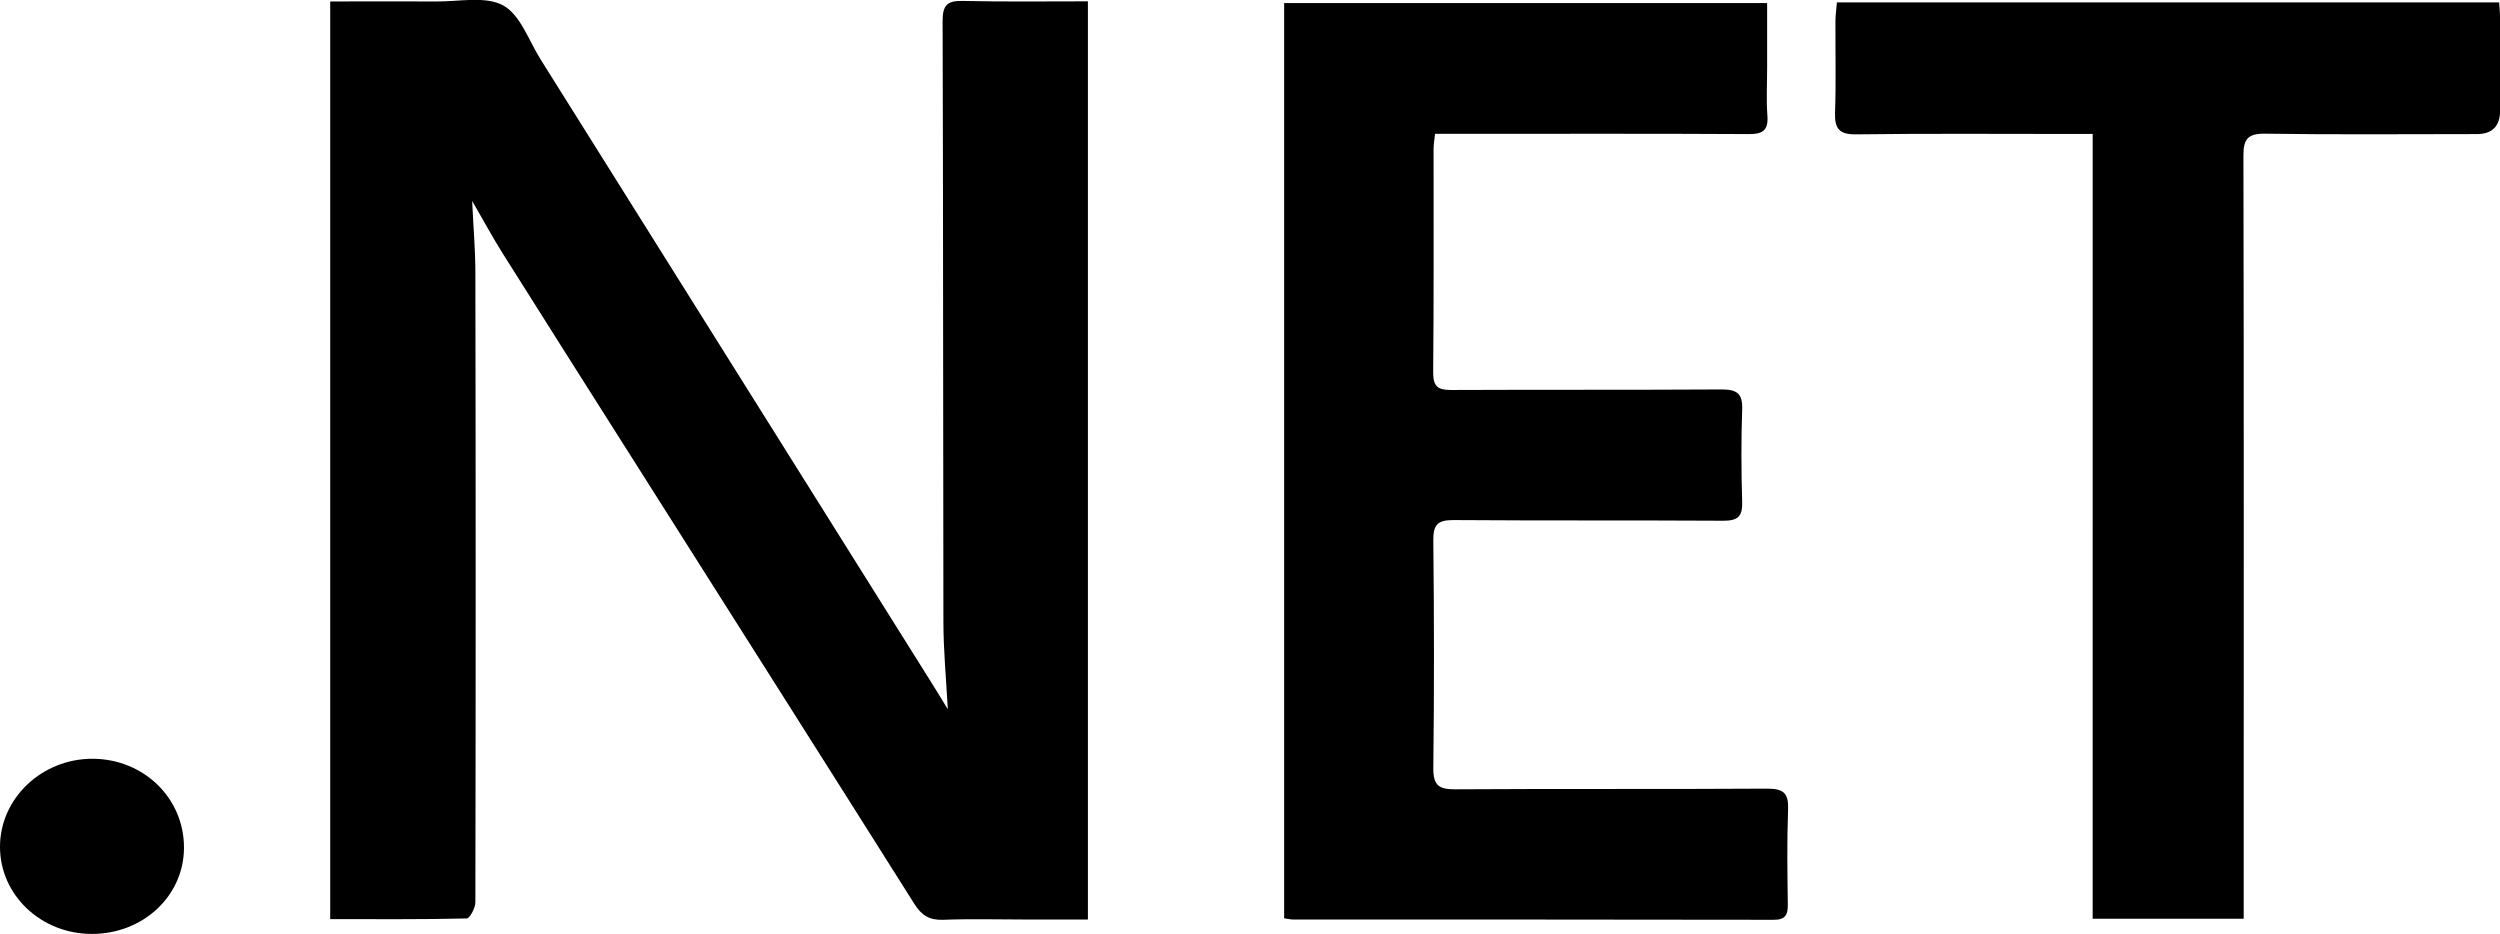
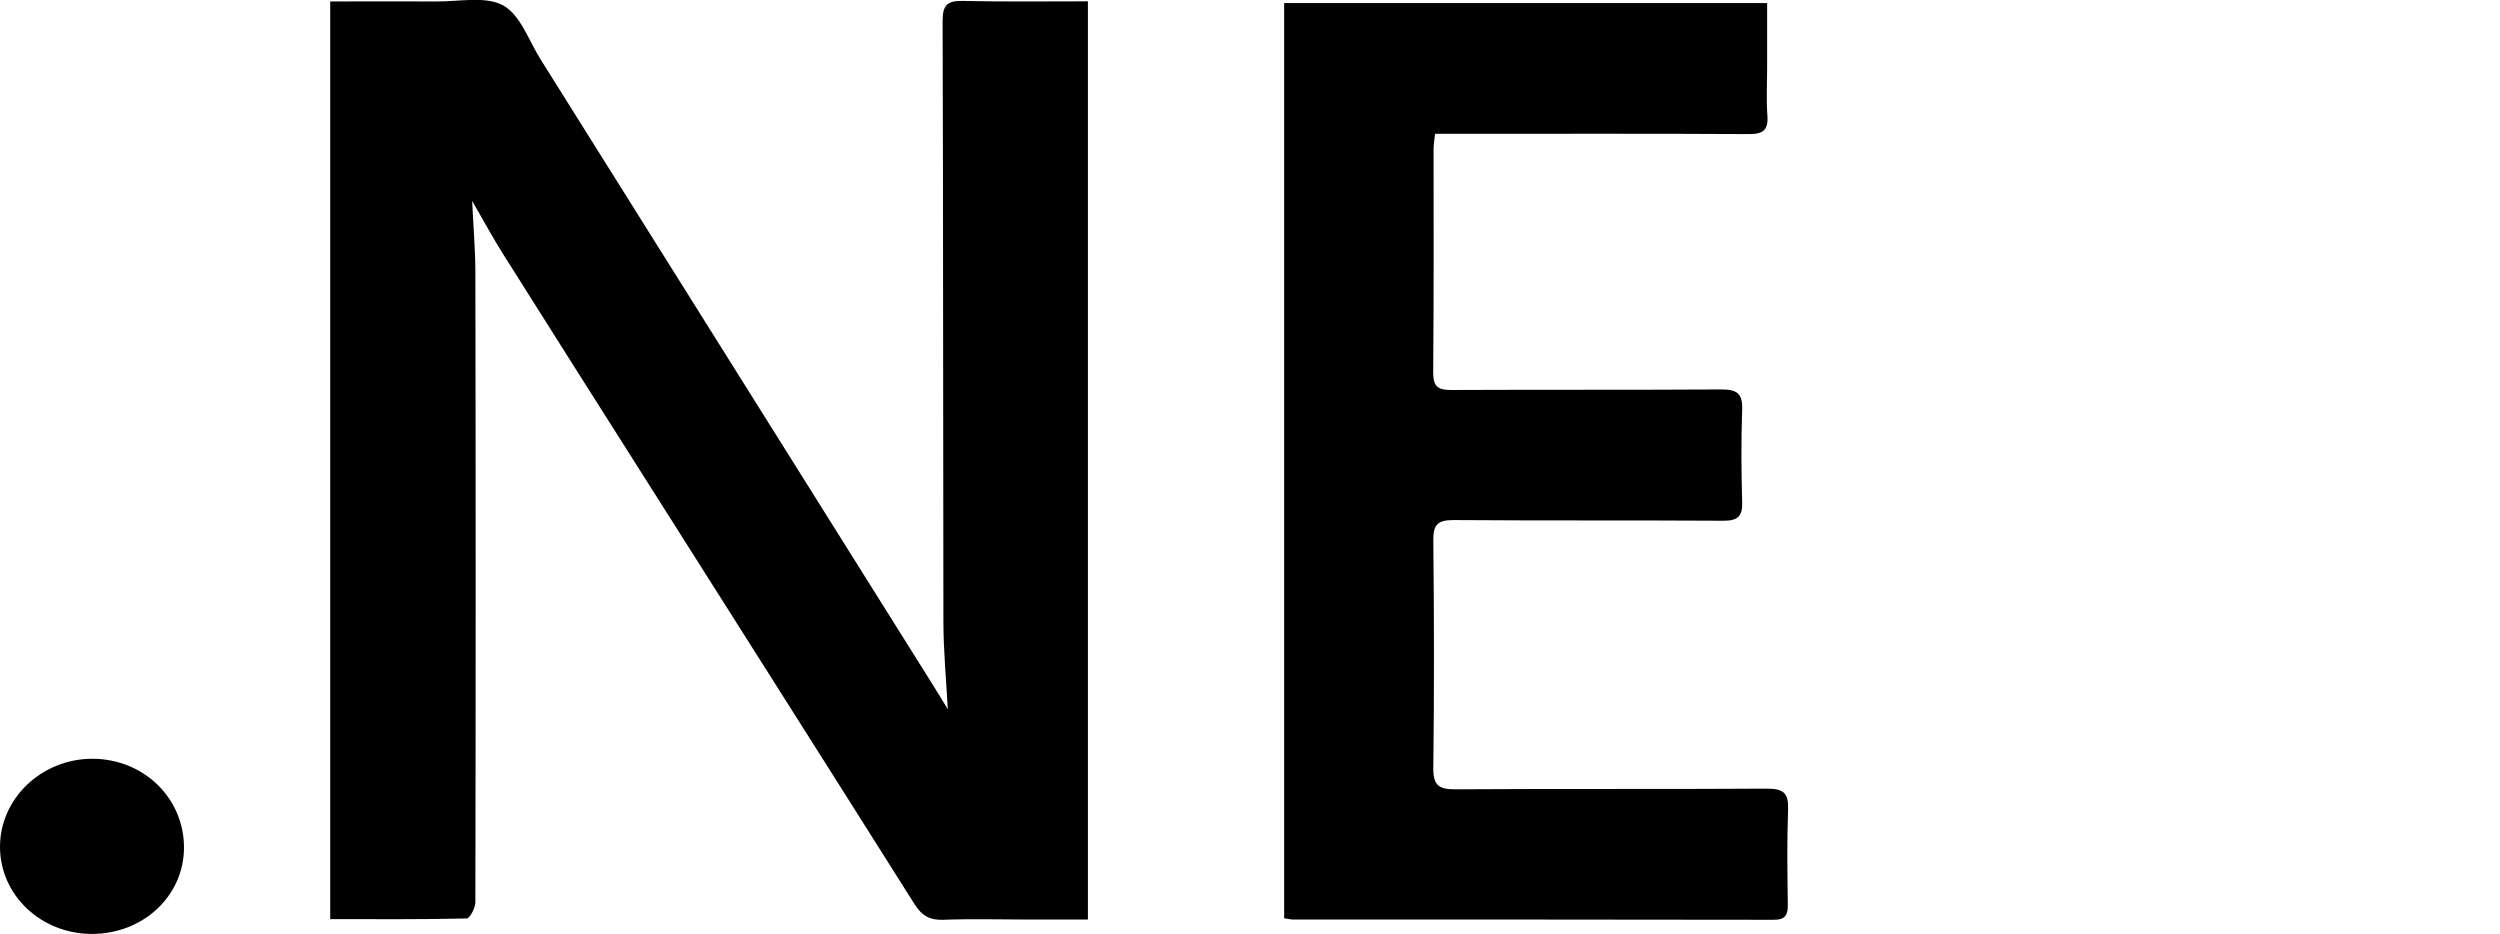
<svg xmlns="http://www.w3.org/2000/svg" id="Livello_1" data-name="Livello 1" viewBox="0 0 187.38 70">
  <defs>
    <style>
      .cls-1 {
        fill: #000;
        stroke-width: 0px;
      }
    </style>
  </defs>
  <path class="cls-1" d="M24.76.11c2.7,0,5.31-.02,7.92,0,1.71.02,3.71-.43,5.04.3,1.29.71,1.92,2.65,2.81,4.06,9.77,15.57,19.54,31.15,29.3,46.72.41.65.8,1.3,1.21,1.97-.12-2.24-.33-4.42-.33-6.59-.03-15-.01-30-.06-45.01,0-1.21.38-1.52,1.54-1.49,3.08.07,6.17.03,9.35.03v68.82h-4.64c-2.06,0-4.13-.06-6.19.02-1.03.04-1.62-.31-2.17-1.18-6.76-10.72-13.55-21.41-20.33-32.12-3.52-5.55-7.04-11.1-10.54-16.66-.75-1.19-1.41-2.42-2.28-3.92.09,1.99.24,3.68.24,5.37.03,15.73.03,31.47,0,47.2,0,.42-.42,1.21-.65,1.21-3.38.08-6.76.05-10.23.05V.11Z" />
  <path class="cls-1" d="M96.25,68.84V.23h36.2c0,1.6,0,3.22,0,4.83,0,1.2-.07,2.41.02,3.61.08,1.09-.34,1.39-1.39,1.38-7.22-.04-14.44-.02-21.67-.02-.59,0-1.18,0-1.85,0-.05.46-.11.8-.11,1.13,0,5.59.02,11.18-.03,16.76,0,1.06.36,1.31,1.34,1.31,6.75-.03,13.5,0,20.25-.04,1.15,0,1.61.27,1.57,1.49-.08,2.32-.07,4.64,0,6.96.03,1.07-.33,1.39-1.4,1.39-6.75-.04-13.5,0-20.25-.05-1.21,0-1.51.37-1.5,1.54.06,5.67.07,11.35,0,17.02-.02,1.37.45,1.63,1.69,1.62,7.78-.05,15.56,0,23.34-.05,1.26,0,1.61.37,1.56,1.6-.09,2.36-.05,4.73-.02,7.09.01.8-.21,1.15-1.08,1.14-11.99-.02-23.99-.02-35.98-.02-.2,0-.41-.05-.68-.09Z" />
-   <path class="cls-1" d="M156.84,10.04c-.71,0-1.22,0-1.72,0-5.33,0-10.66-.04-15.99.03-1.27.02-1.63-.42-1.59-1.63.08-2.28.02-4.56.03-6.83,0-.46.07-.92.11-1.43h49.64c.03.47.07.92.07,1.37,0,2.24,0,4.47,0,6.71q0,1.78-1.73,1.79c-5.29,0-10.57.05-15.86-.03-1.33-.02-1.66.4-1.65,1.67.04,18.35.02,36.71.02,55.06v2.11h-11.32V10.04Z" />
  <path class="cls-1" d="M6.87,70C3.06,69.99,0,67.08,0,63.47c0-3.64,3.14-6.61,6.95-6.6,3.84.02,6.86,2.97,6.84,6.69-.02,3.61-3.08,6.45-6.92,6.44Z" />
</svg>